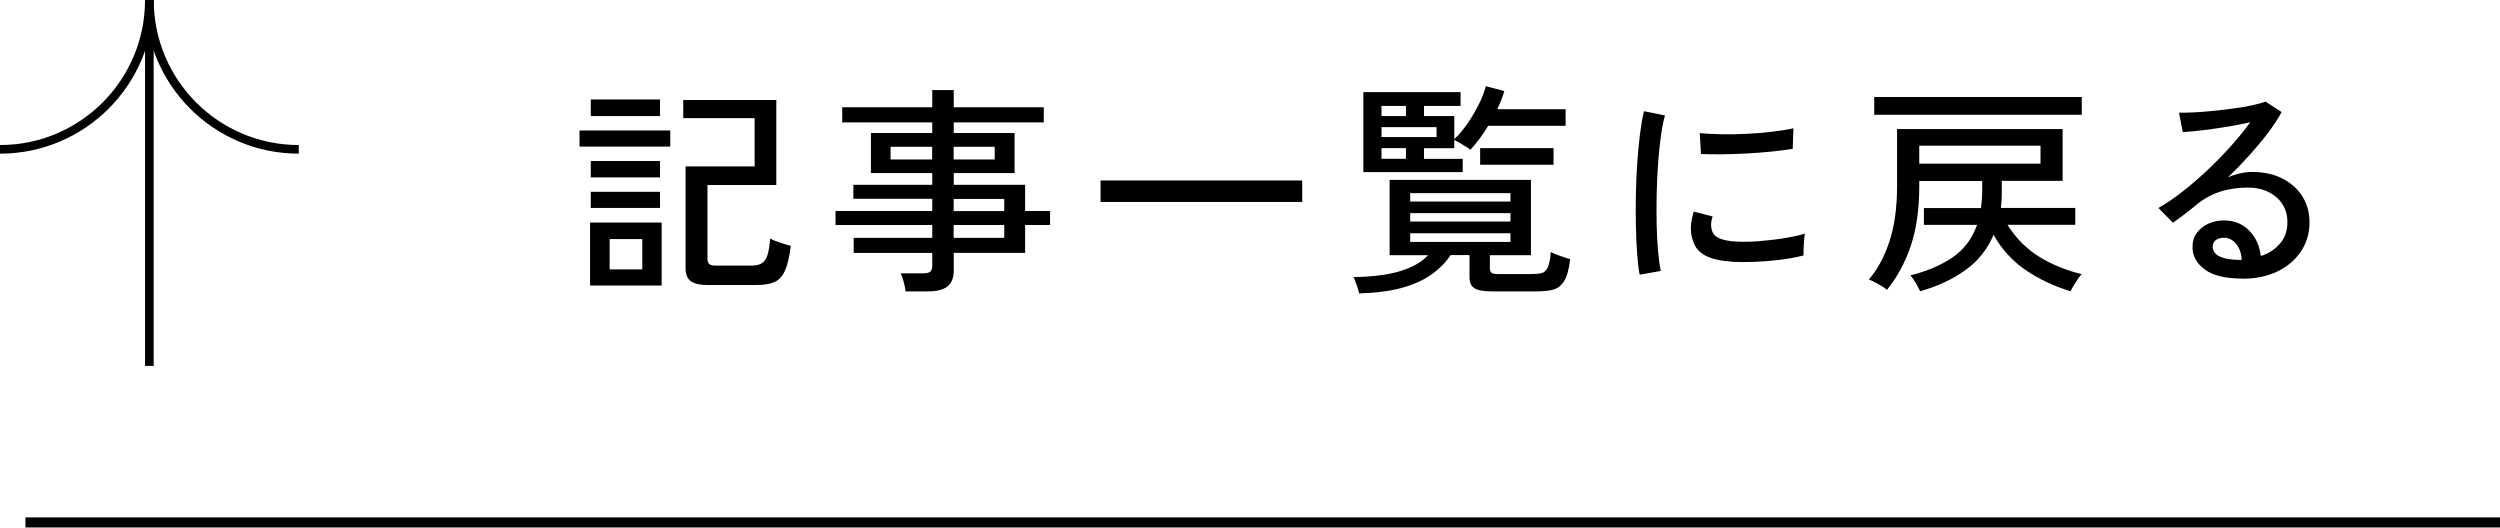
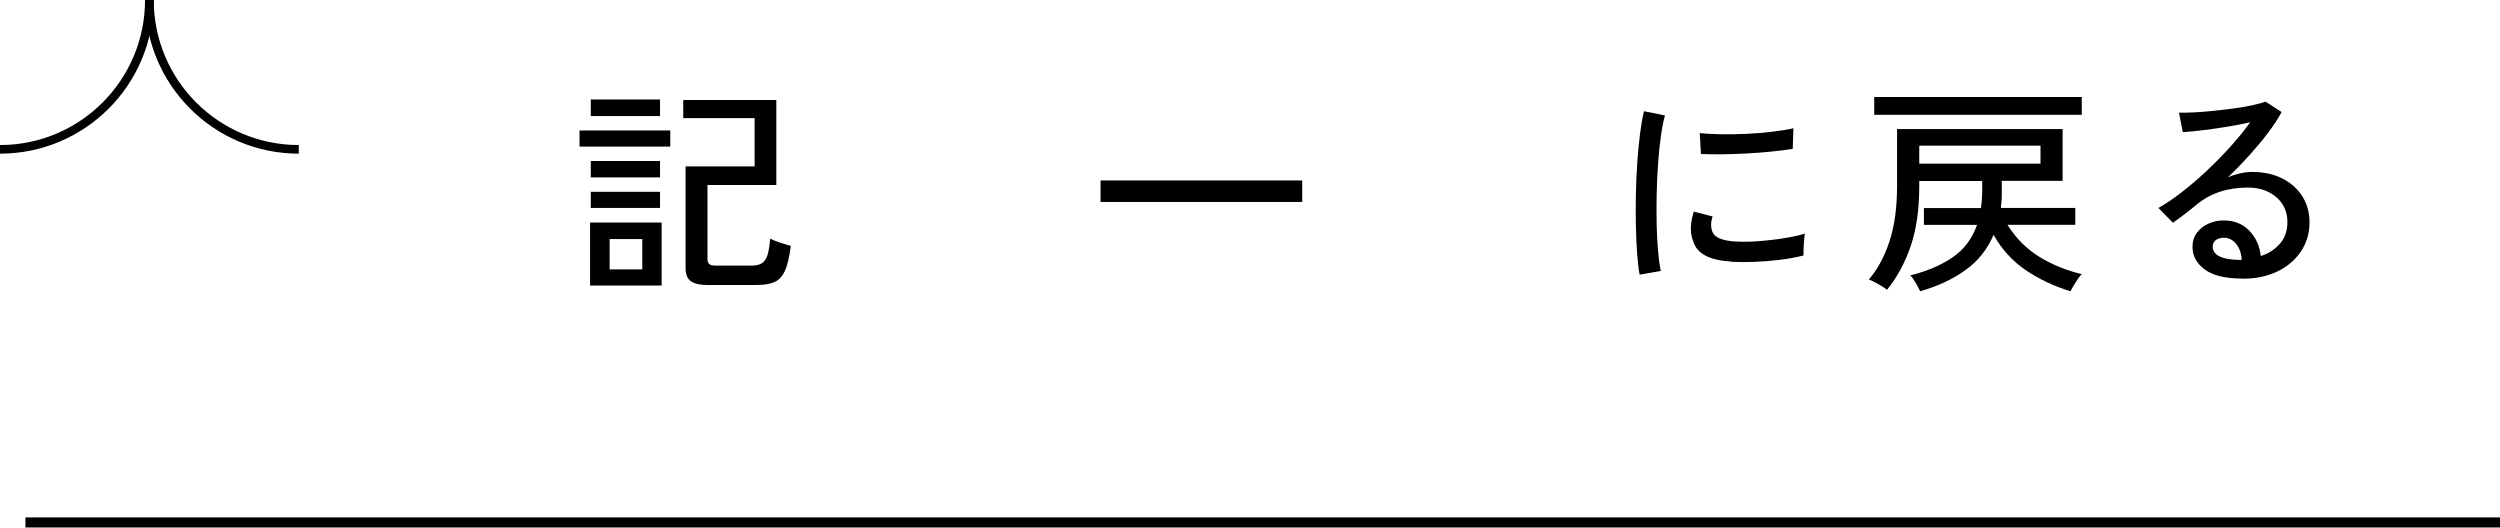
<svg xmlns="http://www.w3.org/2000/svg" id="_レイヤー_2" viewBox="0 0 246.58 52.03">
  <defs>
    <style>.cls-1{fill:#000;stroke-width:0px;}.cls-2{stroke-width:.99px;}.cls-2,.cls-3{fill:none;stroke:#000;stroke-miterlimit:10;}.cls-3{stroke-width:.85px;}</style>
  </defs>
  <g id="_レイヤー_1-2">
    <path class="cls-1" d="M57.16,14.46v-1.59h8.95v1.59h-8.95ZM58.2,28.16v-6.21h7.06v6.21h-7.06ZM58.27,11.45v-1.64h6.83v1.64h-6.83ZM58.27,17.5v-1.62h6.83v1.62h-6.83ZM58.27,20.51v-1.59h6.83v1.59h-6.83ZM60.13,26.57h3.22v-2.99h-3.22v2.99ZM69.95,28.12c-.86,0-1.46-.13-1.81-.38-.34-.25-.52-.68-.52-1.28v-10.05h6.81v-4.76h-7.04v-1.79h9.18v8.39h-6.79v7.3c0,.22.06.38.17.49.12.11.35.16.7.16h3.43c.43,0,.77-.07,1.02-.21.25-.14.45-.4.58-.78.13-.38.22-.94.29-1.68.23.13.55.27.97.4.41.14.77.24,1.06.32-.14,1.11-.34,1.94-.6,2.49-.26.55-.61.92-1.06,1.1-.44.18-1.02.27-1.72.27h-4.67Z" />
-     <path class="cls-1" d="M89.32,28.75c-.03-.28-.09-.59-.18-.93-.09-.34-.19-.63-.3-.86h2.21c.32,0,.55-.05.69-.15.14-.1.21-.3.21-.59v-1.27h-7.75v-1.49h7.75v-1.27h-9.54v-1.38h9.54v-1.2h-7.78v-1.38h7.78v-1.16h-6.05v-3.95h6.05v-1.05h-8.88v-1.49h8.88v-1.7h2.12v1.7h8.88v1.49h-8.88v1.05h6v3.95h-6v1.16h7.04v2.58h2.46v1.38h-2.46v2.75h-7.04v1.75c0,.71-.21,1.23-.62,1.56s-1.05.49-1.91.49h-2.21ZM87.84,15.73h4.1v-1.25h-4.1v1.25ZM94.06,15.73h4.05v-1.25h-4.05v1.25ZM94.06,20.82h4.99v-1.2h-4.99v1.2ZM94.06,23.46h4.99v-1.27h-4.99v1.27Z" />
    <path class="cls-1" d="M108.55,19.92v-2.12h19.89v2.12h-19.89Z" />
-     <path class="cls-1" d="M134.05,28.95c-.03-.2-.11-.48-.24-.84-.13-.36-.23-.62-.31-.78,1.9-.03,3.45-.23,4.64-.6,1.2-.37,2.1-.89,2.71-1.56h-3.79v-7.43h13.94v7.43h-4.05v1.29c0,.19.05.33.15.43.1.1.33.14.68.14h3.22c.43,0,.77-.03,1.04-.09.26-.06.46-.24.61-.55s.25-.82.31-1.53c.23.12.54.24.92.38.38.14.71.24.99.32-.12,1-.32,1.73-.6,2.17-.28.44-.64.72-1.09.84-.45.12-1.02.17-1.69.17h-4.32c-.83,0-1.41-.1-1.74-.31-.33-.2-.49-.57-.49-1.09v-2.18h-1.86c-.49.73-1.12,1.37-1.9,1.92-.78.55-1.74.99-2.9,1.31s-2.56.5-4.22.55ZM134.47,16.98v-7.89h9.59v1.36h-3.61v1h2.99v2.27c.44-.41.88-.92,1.3-1.53.42-.61.79-1.25,1.12-1.9s.55-1.25.69-1.79l1.82.48c-.08.28-.17.57-.29.86-.12.3-.25.61-.4.93h6.74v1.64h-7.64c-.26.44-.54.86-.84,1.26-.3.4-.6.77-.91,1.1-.15-.12-.4-.28-.75-.49-.35-.21-.62-.37-.84-.47v.81h-2.99v1.05h3.82v1.31h-9.8ZM136.26,11.45h2.41v-1h-2.41v1ZM136.26,13.52h5.43v-.98h-5.43v.98ZM136.26,15.66h2.41v-1.05h-2.41v1.05ZM139.09,19.88h9.89v-.83h-9.89v.83ZM139.09,21.85h9.89v-.83h-9.89v.83ZM139.09,23.86h9.89v-.85h-9.89v.85ZM145.99,16.25v-1.64h7.24v1.64h-7.24Z" />
    <path class="cls-1" d="M161.72,27.09c-.11-.57-.19-1.27-.25-2.11-.06-.84-.1-1.76-.12-2.75-.02-1-.02-2.03,0-3.09.02-1.06.07-2.11.14-3.12.07-1.02.16-1.96.27-2.83.11-.87.24-1.61.39-2.22l2.07.42c-.15.52-.29,1.2-.4,2.02-.12.82-.21,1.73-.28,2.71-.07.98-.12,2-.14,3.04-.02,1.04-.02,2.05,0,3.01.02.97.07,1.85.14,2.63.07.79.16,1.43.27,1.92l-2.07.37ZM170.76,25.8c-1.04-.06-1.89-.25-2.53-.58-.64-.33-1.06-.82-1.24-1.47-.31-.76-.29-1.72.07-2.88l1.86.48c-.11.32-.16.62-.15.89s.07.51.17.71c.24.5.98.79,2.21.87.69.04,1.46.03,2.3-.03.84-.07,1.67-.16,2.48-.29.81-.13,1.51-.28,2.09-.46-.03.15-.06.36-.08.64s-.04.57-.05.85-.01.51-.01.67c-.77.19-1.57.34-2.43.44s-1.68.16-2.48.19-1.54.02-2.22-.01ZM167.77,15.18l-.12-2.05c.57.06,1.26.09,2.07.11s1.66,0,2.55-.04,1.74-.11,2.55-.21,1.5-.21,2.07-.34l-.07,2.03c-.6.1-1.3.19-2.09.27s-1.62.14-2.48.19c-.86.04-1.68.07-2.46.08-.78,0-1.46,0-2.02-.03Z" />
    <path class="cls-1" d="M189.39,28.73c-.11-.23-.25-.51-.44-.83-.18-.32-.36-.57-.53-.74,1.64-.41,3.03-1,4.16-1.77,1.13-.77,1.94-1.84,2.42-3.21h-5.24v-1.66h5.63c.03-.25.06-.51.08-.79.02-.28.04-.55.04-.83v-1.05h-6.21v.52c0,2.27-.28,4.24-.84,5.89-.56,1.65-1.34,3.09-2.34,4.32-.2-.16-.49-.35-.88-.57-.39-.22-.69-.36-.91-.44.84-.98,1.52-2.22,2.02-3.73s.76-3.33.76-5.47v-5.64h16.33v5.11h-6v1.05c0,.28,0,.55-.02.83s-.04.54-.07.79h7.34v1.66h-6.69c.84,1.34,1.9,2.4,3.16,3.17s2.66,1.34,4.17,1.7c-.09.07-.21.22-.37.45-.15.23-.3.46-.45.7-.14.24-.24.42-.29.54-1.66-.51-3.13-1.21-4.44-2.1-1.3-.89-2.35-2.05-3.15-3.47-.6,1.41-1.51,2.57-2.75,3.46-1.23.9-2.73,1.6-4.5,2.11ZM184.86,11.32v-1.75h20.47v1.75h-20.47ZM189.3,16.14h11.96v-1.77h-11.96v1.77Z" />
    <path class="cls-1" d="M221.22,27.48c-1.7,0-2.96-.3-3.76-.9-.8-.6-1.21-1.33-1.21-2.21,0-.55.14-1.03.44-1.42s.68-.69,1.15-.9.97-.31,1.5-.31c1.01,0,1.84.33,2.49.99.65.66,1.04,1.5,1.16,2.52.74-.23,1.36-.63,1.86-1.19.51-.56.76-1.28.76-2.15,0-.67-.16-1.26-.49-1.77s-.79-.91-1.37-1.2-1.26-.44-2.03-.44c-2.01,0-3.68.55-5.01,1.64-.28.23-.64.53-1.1.88-.46.36-.89.67-1.29.95l-1.43-1.46c.72-.41,1.5-.93,2.32-1.57.83-.64,1.65-1.35,2.47-2.12.82-.77,1.6-1.57,2.33-2.38.74-.82,1.38-1.61,1.93-2.38-.64.15-1.38.29-2.21.43-.83.14-1.64.25-2.43.35s-1.46.16-2.01.19l-.37-1.92c.41.01.93,0,1.55-.03s1.28-.09,1.98-.16,1.38-.16,2.05-.25c.67-.09,1.27-.2,1.79-.32.53-.12.92-.23,1.16-.33l1.59,1.03c-.35.66-.81,1.35-1.37,2.09s-1.18,1.47-1.85,2.22c-.67.74-1.37,1.46-2.09,2.14.35-.16.74-.29,1.17-.39s.84-.15,1.24-.15c1.12,0,2.1.21,2.94.63.84.42,1.51,1,1.99,1.75s.72,1.61.72,2.6c0,1.06-.28,2.01-.84,2.85-.56.84-1.33,1.5-2.32,1.98-.99.48-2.14.72-3.44.72ZM220.83,25.63h.28c-.04-.64-.23-1.17-.55-1.57s-.73-.61-1.22-.61c-.32,0-.59.08-.79.23-.21.15-.31.38-.31.67,0,.36.2.66.6.9.4.23,1.07.36,2,.39Z" />
-     <line class="cls-3" x1="14.73" y1="36.09" x2="14.73" y2="2.46" />
    <path class="cls-3" d="M29.47,14.73c-8.14,0-14.73-6.6-14.73-14.73" />
    <path class="cls-3" d="M14.73,0c0,8.14-6.6,14.73-14.73,14.73" />
    <line class="cls-2" x1="2.51" y1="51.53" x2="246.58" y2="51.53" />
  </g>
</svg>